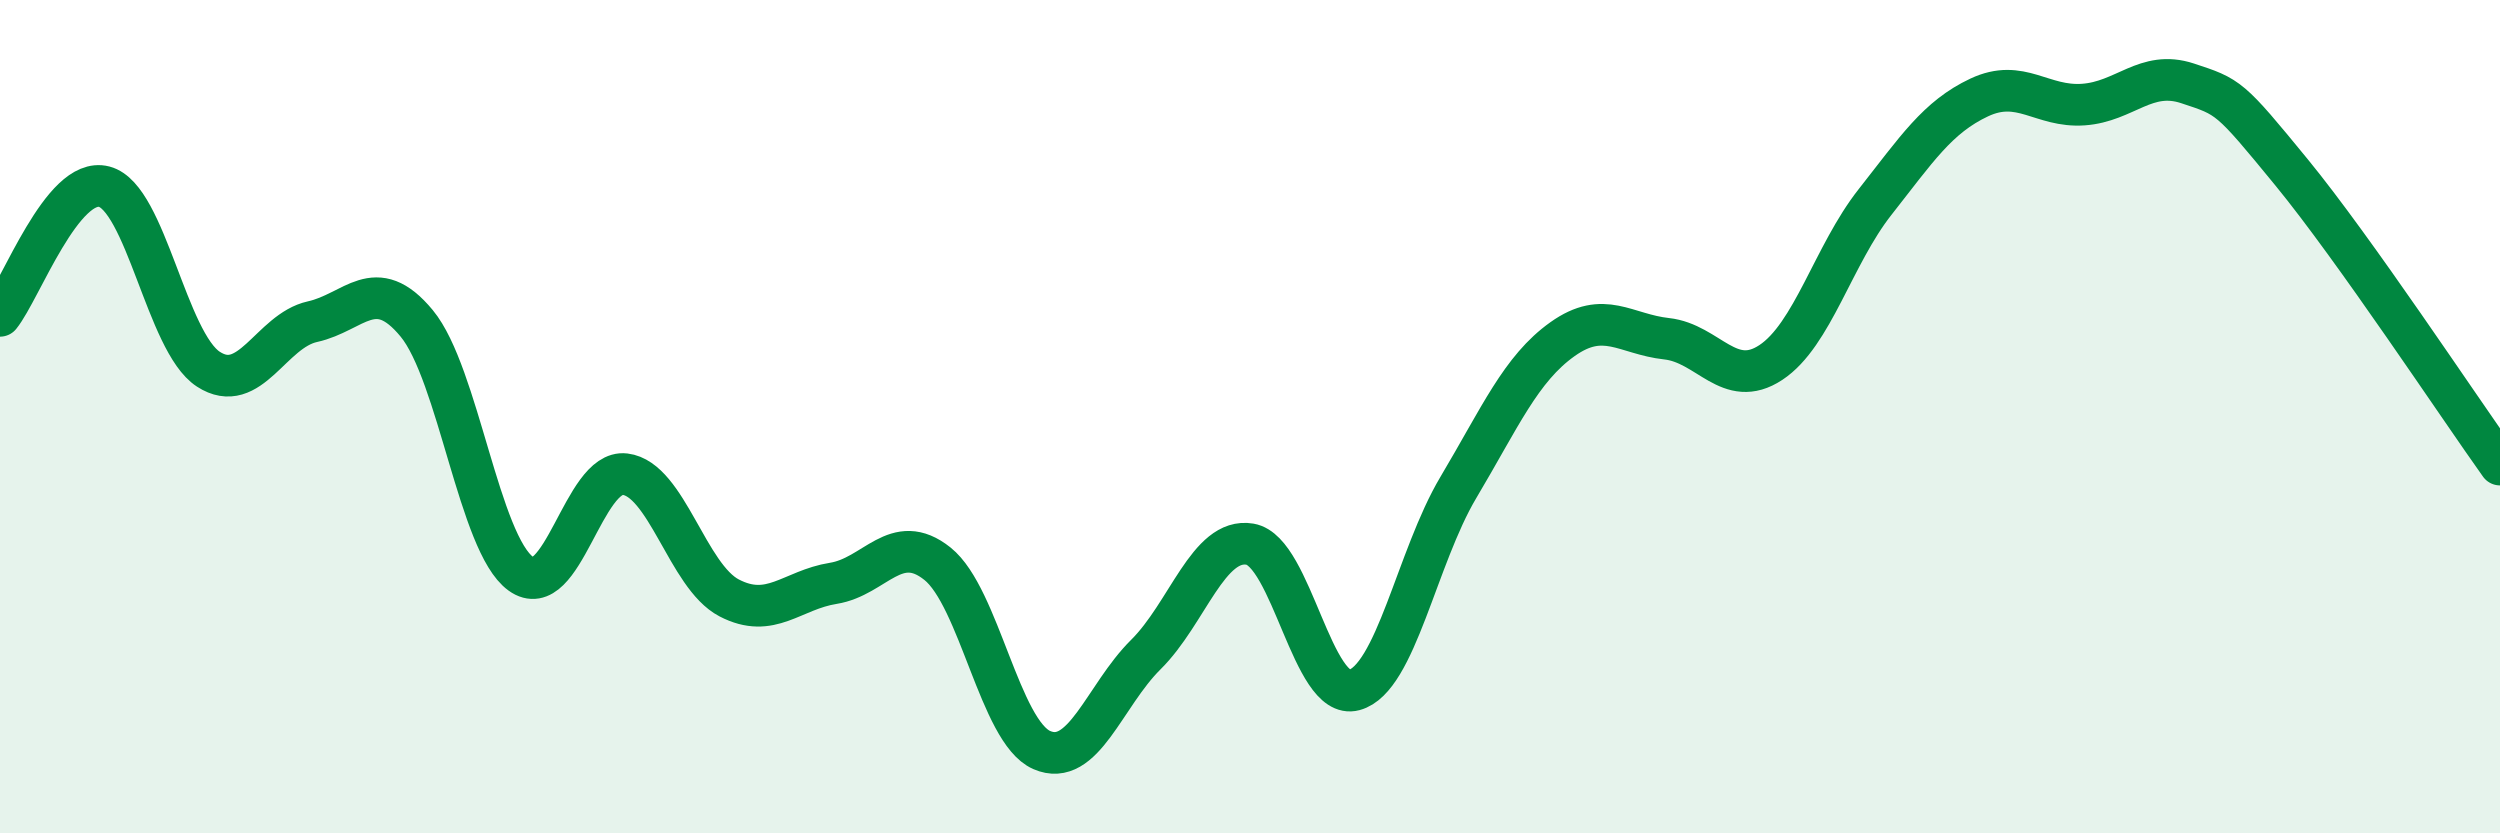
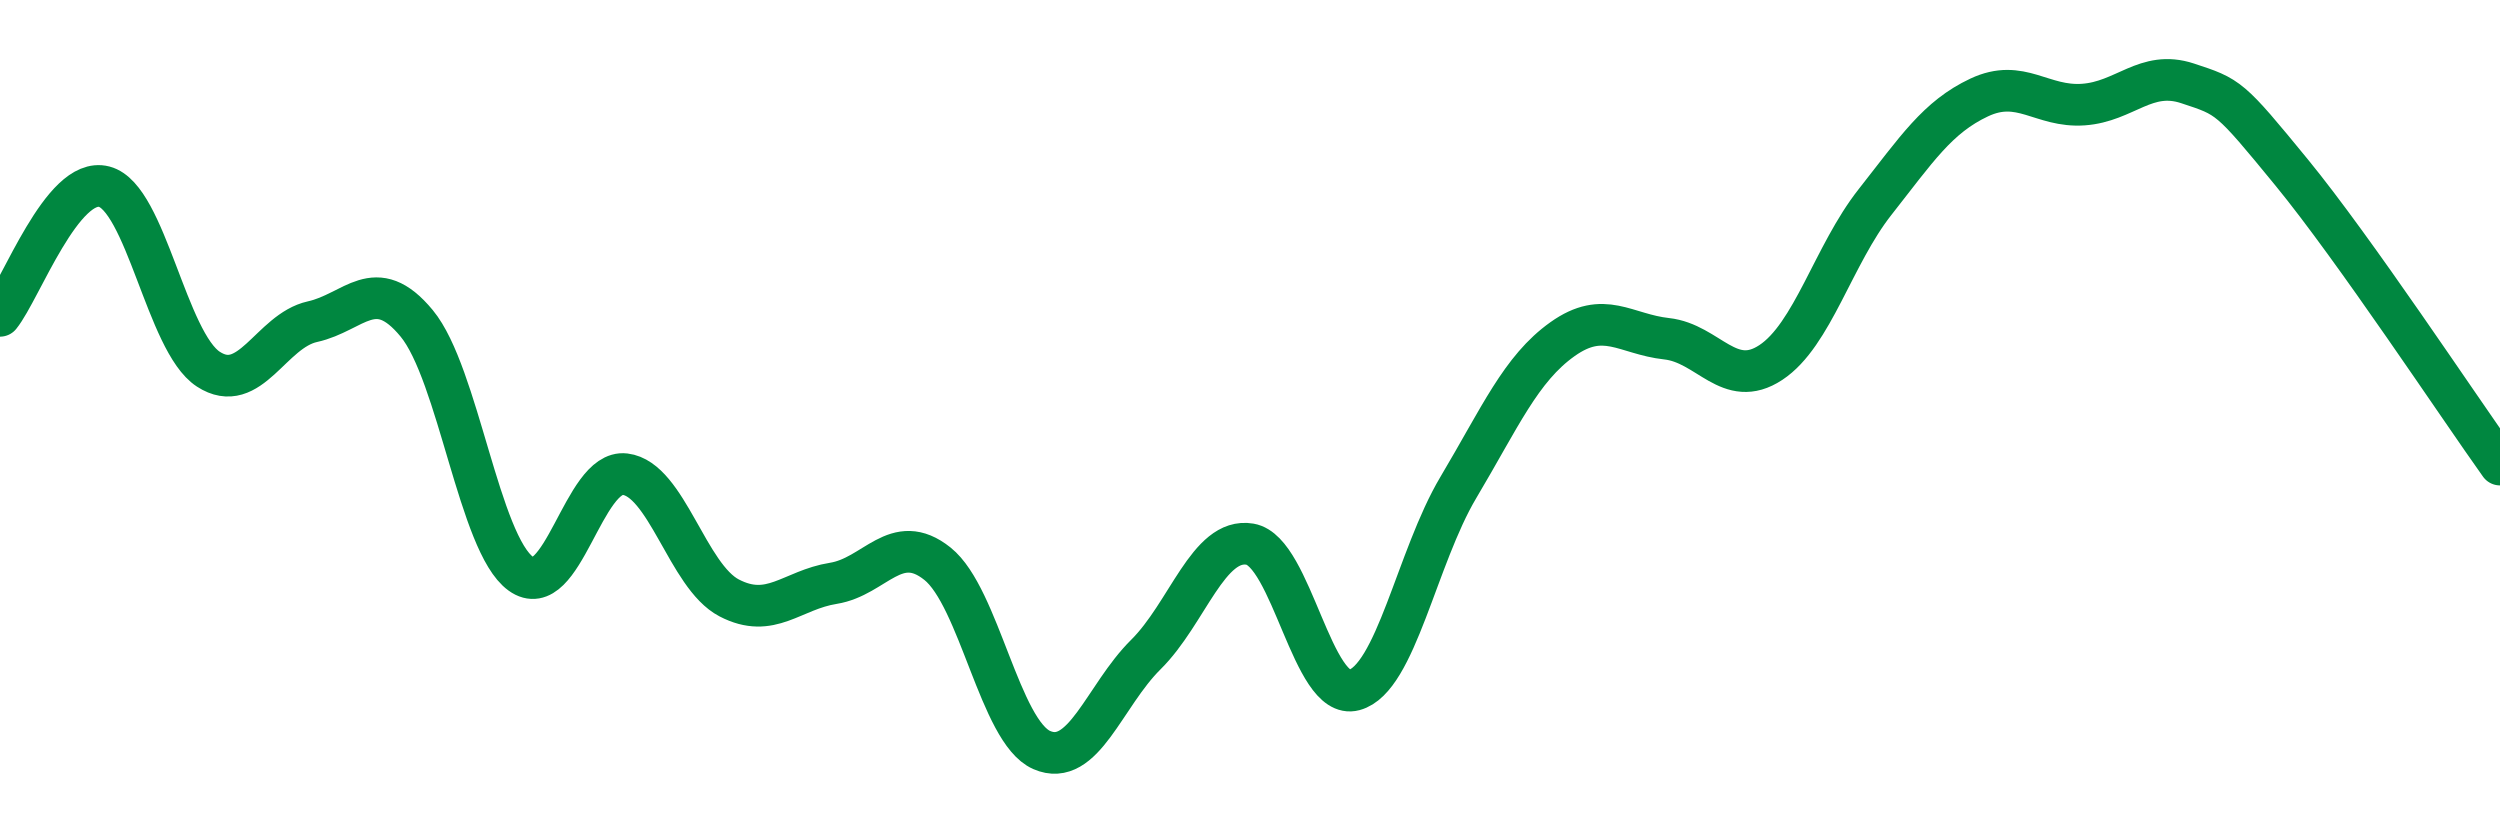
<svg xmlns="http://www.w3.org/2000/svg" width="60" height="20" viewBox="0 0 60 20">
-   <path d="M 0,7.58 C 0.5,6.96 1.5,4.22 2.5,4.48 C 3.5,4.74 4,8.21 5,8.86 C 6,9.51 6.5,7.94 7.5,7.72 C 8.5,7.5 9,6.55 10,7.76 C 11,8.97 11.5,13.05 12.5,13.77 C 13.5,14.49 14,11.26 15,11.38 C 16,11.5 16.5,13.83 17.5,14.35 C 18.5,14.87 19,14.16 20,14 C 21,13.84 21.5,12.73 22.5,13.53 C 23.5,14.33 24,17.56 25,18 C 26,18.44 26.5,16.7 27.5,15.71 C 28.5,14.72 29,12.89 30,13.06 C 31,13.23 31.5,16.83 32.5,16.56 C 33.5,16.29 34,13.38 35,11.7 C 36,10.02 36.5,8.85 37.5,8.14 C 38.5,7.43 39,8.02 40,8.13 C 41,8.24 41.5,9.36 42.5,8.7 C 43.5,8.04 44,6.12 45,4.85 C 46,3.58 46.5,2.81 47.5,2.34 C 48.5,1.87 49,2.58 50,2.51 C 51,2.44 51.5,1.67 52.5,2 C 53.5,2.33 53.5,2.31 55,4.14 C 56.5,5.97 59,9.75 60,11.15L60 20L0 20Z" fill="#008740" opacity="0.1" stroke-linecap="round" stroke-linejoin="round" />
  <path d="M 0,7.58 C 0.5,6.96 1.5,4.22 2.5,4.48 C 3.5,4.74 4,8.21 5,8.86 C 6,9.51 6.5,7.94 7.5,7.72 C 8.5,7.5 9,6.55 10,7.76 C 11,8.97 11.5,13.05 12.5,13.77 C 13.5,14.49 14,11.26 15,11.38 C 16,11.5 16.5,13.83 17.5,14.35 C 18.5,14.87 19,14.16 20,14 C 21,13.84 21.5,12.73 22.5,13.53 C 23.5,14.33 24,17.56 25,18 C 26,18.44 26.5,16.7 27.5,15.71 C 28.5,14.72 29,12.89 30,13.06 C 31,13.23 31.5,16.83 32.5,16.56 C 33.5,16.29 34,13.38 35,11.7 C 36,10.02 36.5,8.85 37.5,8.14 C 38.5,7.43 39,8.02 40,8.13 C 41,8.24 41.5,9.36 42.5,8.7 C 43.5,8.04 44,6.12 45,4.85 C 46,3.58 46.5,2.81 47.5,2.34 C 48.5,1.87 49,2.58 50,2.51 C 51,2.44 51.5,1.67 52.5,2 C 53.5,2.33 53.5,2.31 55,4.14 C 56.5,5.97 59,9.75 60,11.15" stroke="#008740" stroke-width="1" fill="none" stroke-linecap="round" stroke-linejoin="round" />
</svg>